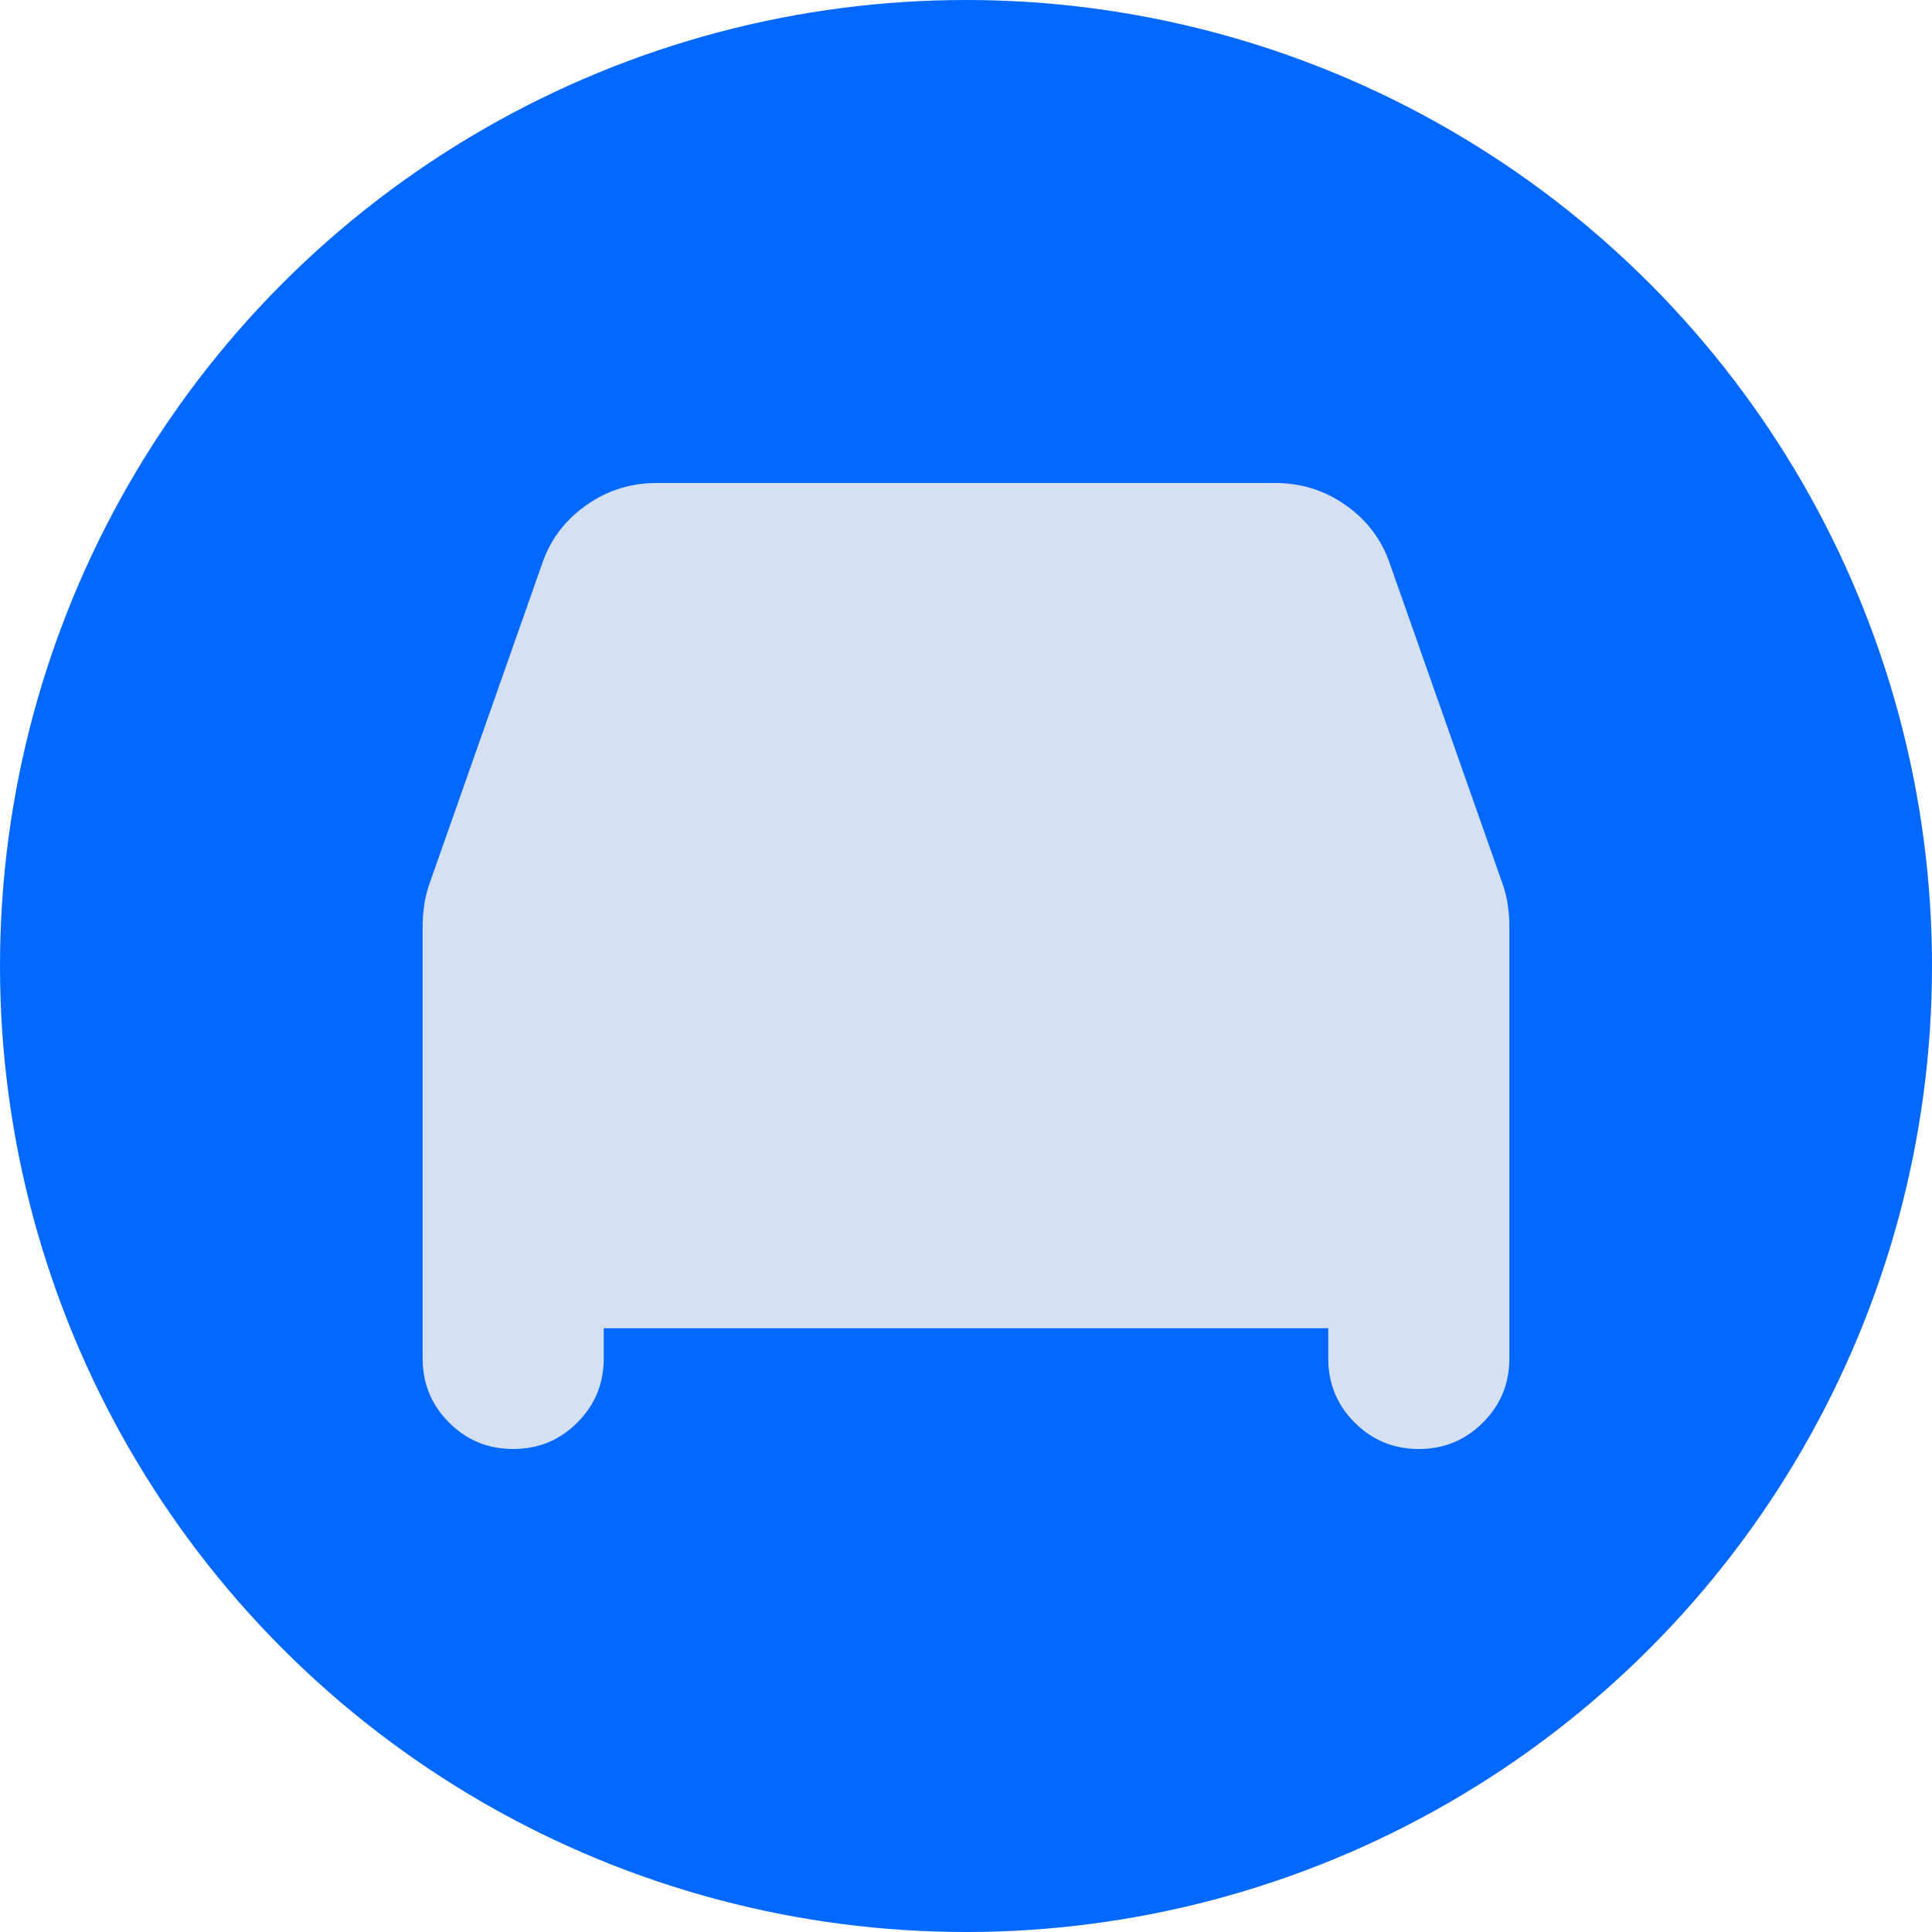
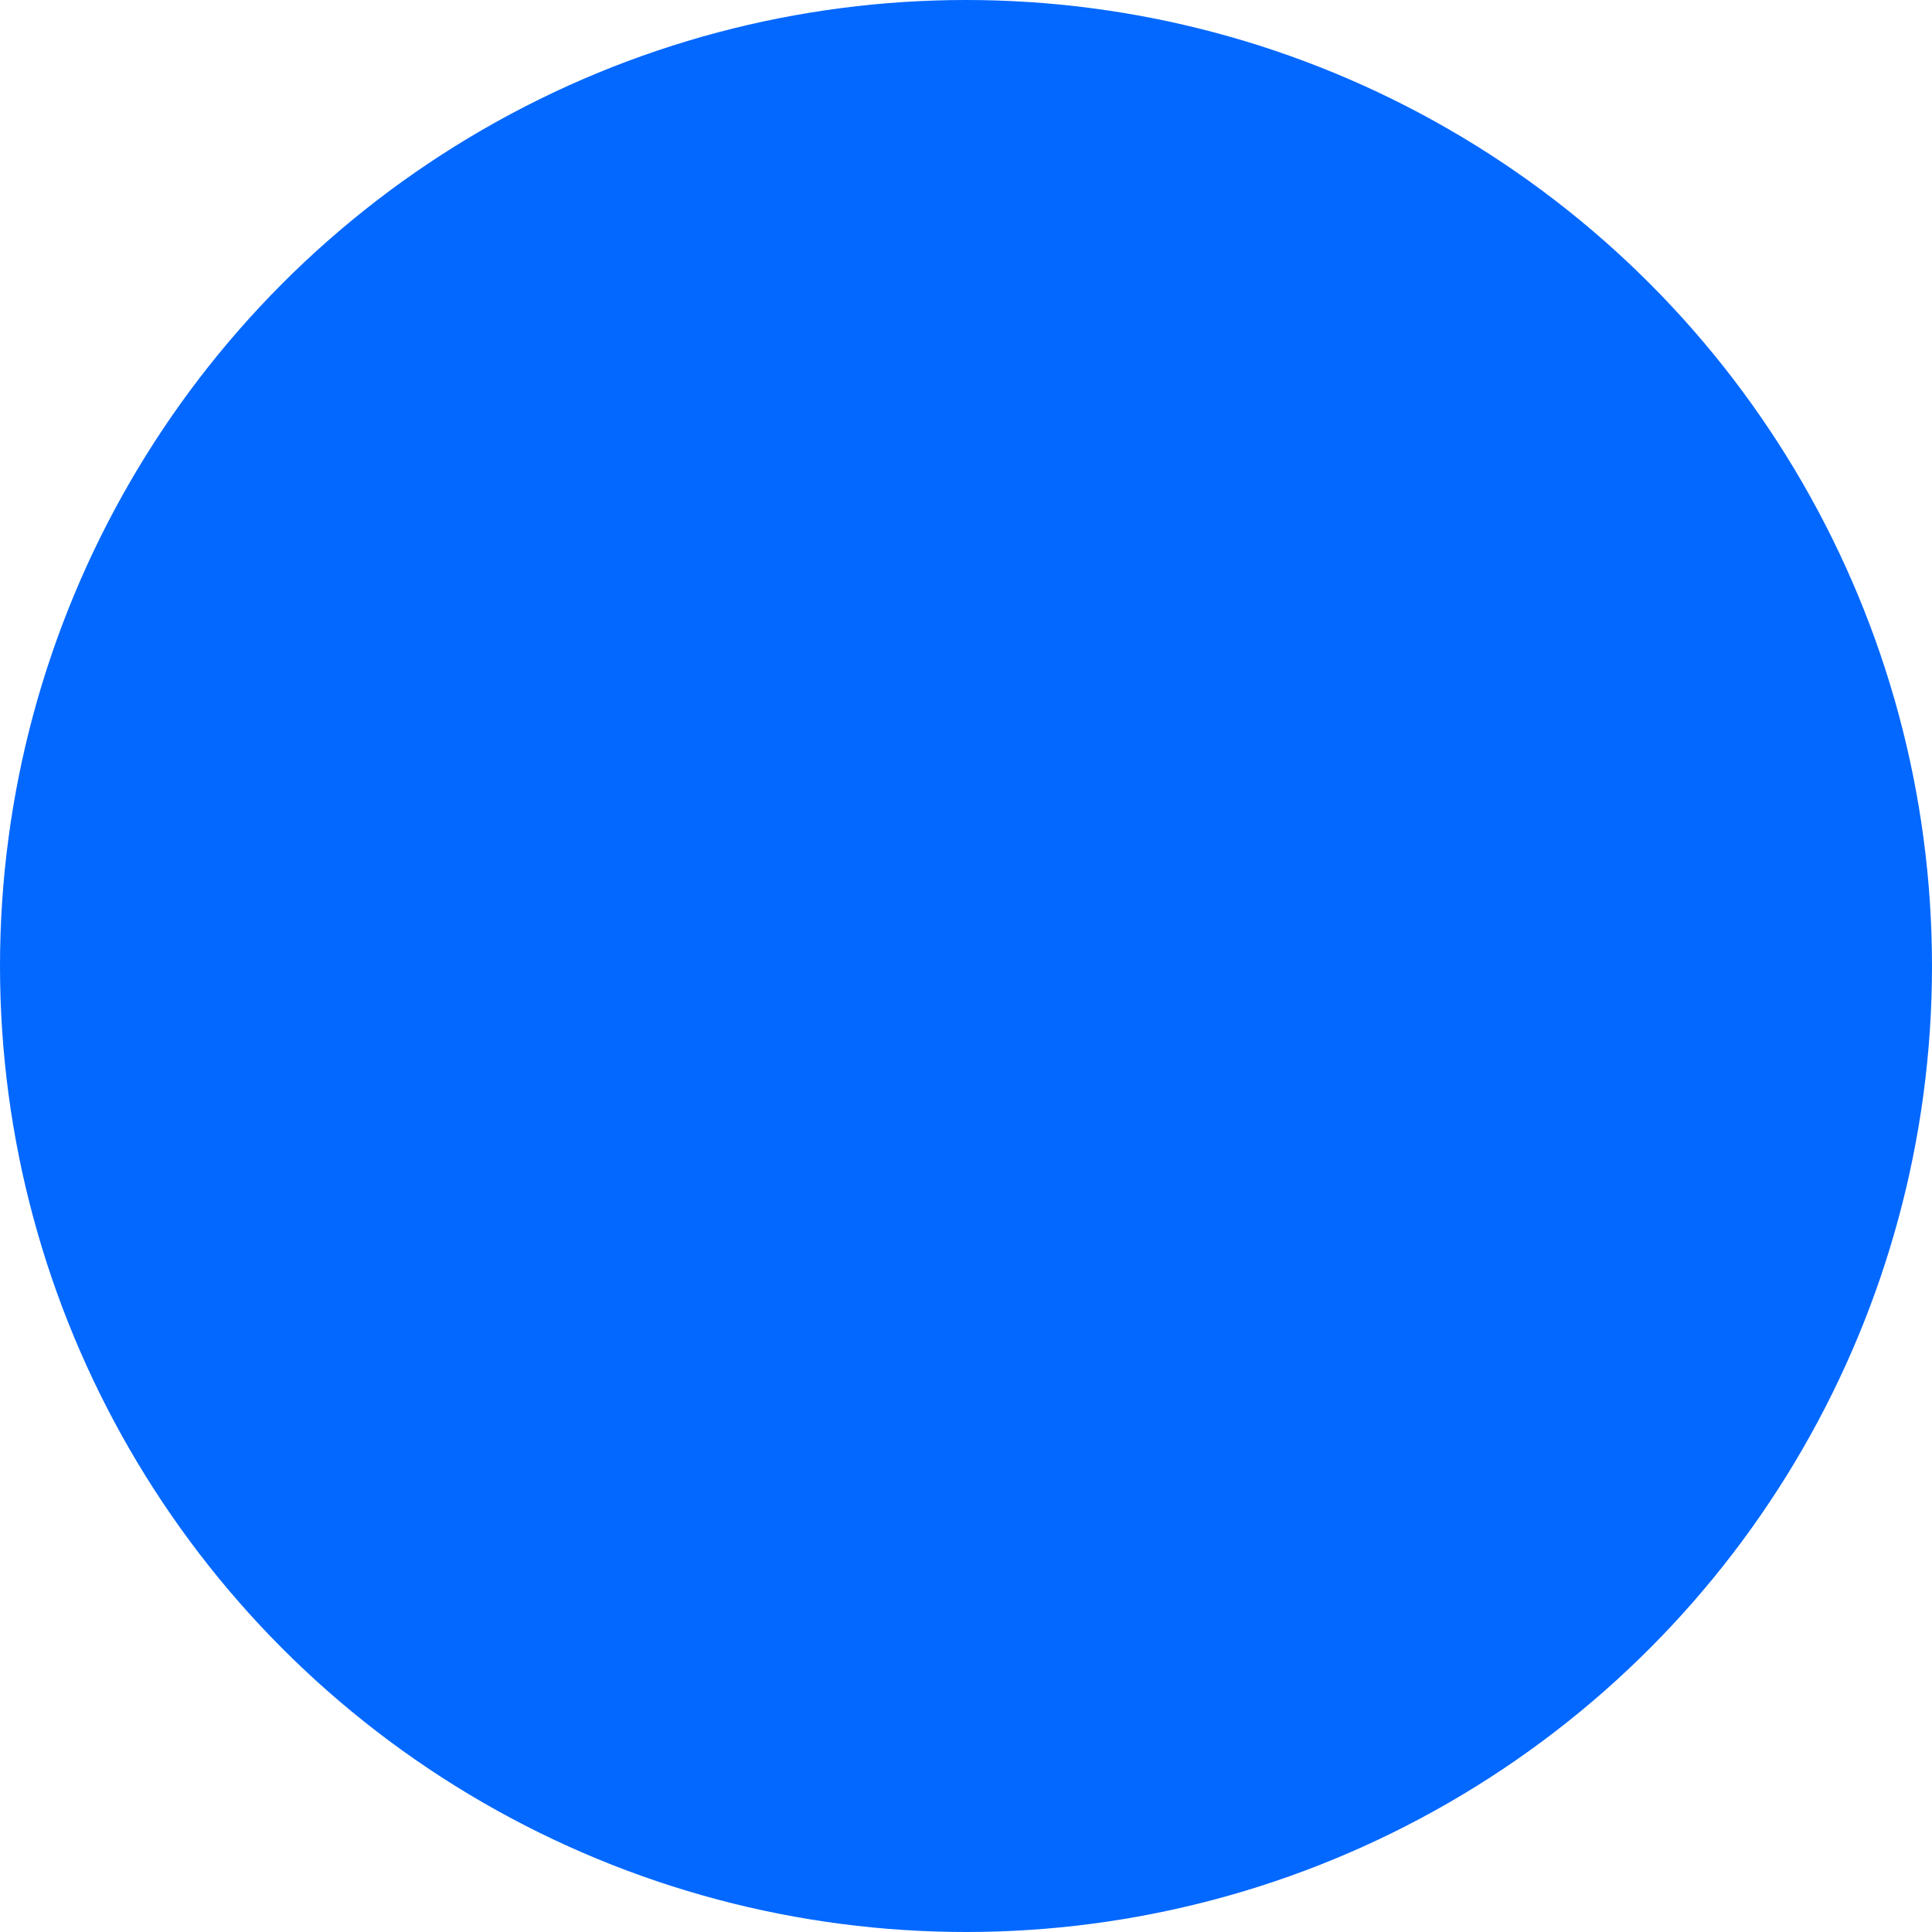
<svg xmlns="http://www.w3.org/2000/svg" width="32" height="32" viewBox="0 0 32 32" fill="none">
  <circle cx="16" cy="16" r="16" fill="#0368FF" />
  <g filter="url(#filter0_b_1251_21242)">
-     <path d="M10 22.5V22H22V22.5C22 22.917 22.146 23.271 22.438 23.562C22.729 23.854 23.083 24 23.5 24C23.917 24 24.271 23.854 24.562 23.562C24.854 23.271 25 22.917 25 22.5V15.35C25 15.233 24.992 15.117 24.975 15C24.958 14.883 24.933 14.775 24.9 14.675L23.025 9.35C22.892 8.95 22.65 8.625 22.3 8.375C21.95 8.125 21.558 8 21.125 8H10.875C10.442 8 10.05 8.125 9.7 8.375C9.35 8.625 9.108 8.95 8.975 9.35L7.1 14.675C7.067 14.775 7.042 14.883 7.025 15C7.008 15.117 7 15.233 7 15.35V22.5C7 22.917 7.146 23.271 7.438 23.562C7.729 23.854 8.083 24 8.5 24C8.917 24 9.271 23.854 9.562 23.562C9.854 23.271 10 22.917 10 22.5Z" fill="#D5E1F3" />
-   </g>
+     </g>
  <defs>
    <filter id="filter0_b_1251_21242" x="-23" y="-22" width="78" height="76" filterUnits="userSpaceOnUse" color-interpolation-filters="sRGB">
      <feFlood flood-opacity="0" result="BackgroundImageFix" />
      <feGaussianBlur in="BackgroundImageFix" stdDeviation="15" />
      <feComposite in2="SourceAlpha" operator="in" result="effect1_backgroundBlur_1251_21242" />
      <feBlend mode="normal" in="SourceGraphic" in2="effect1_backgroundBlur_1251_21242" result="shape" />
    </filter>
  </defs>
</svg>